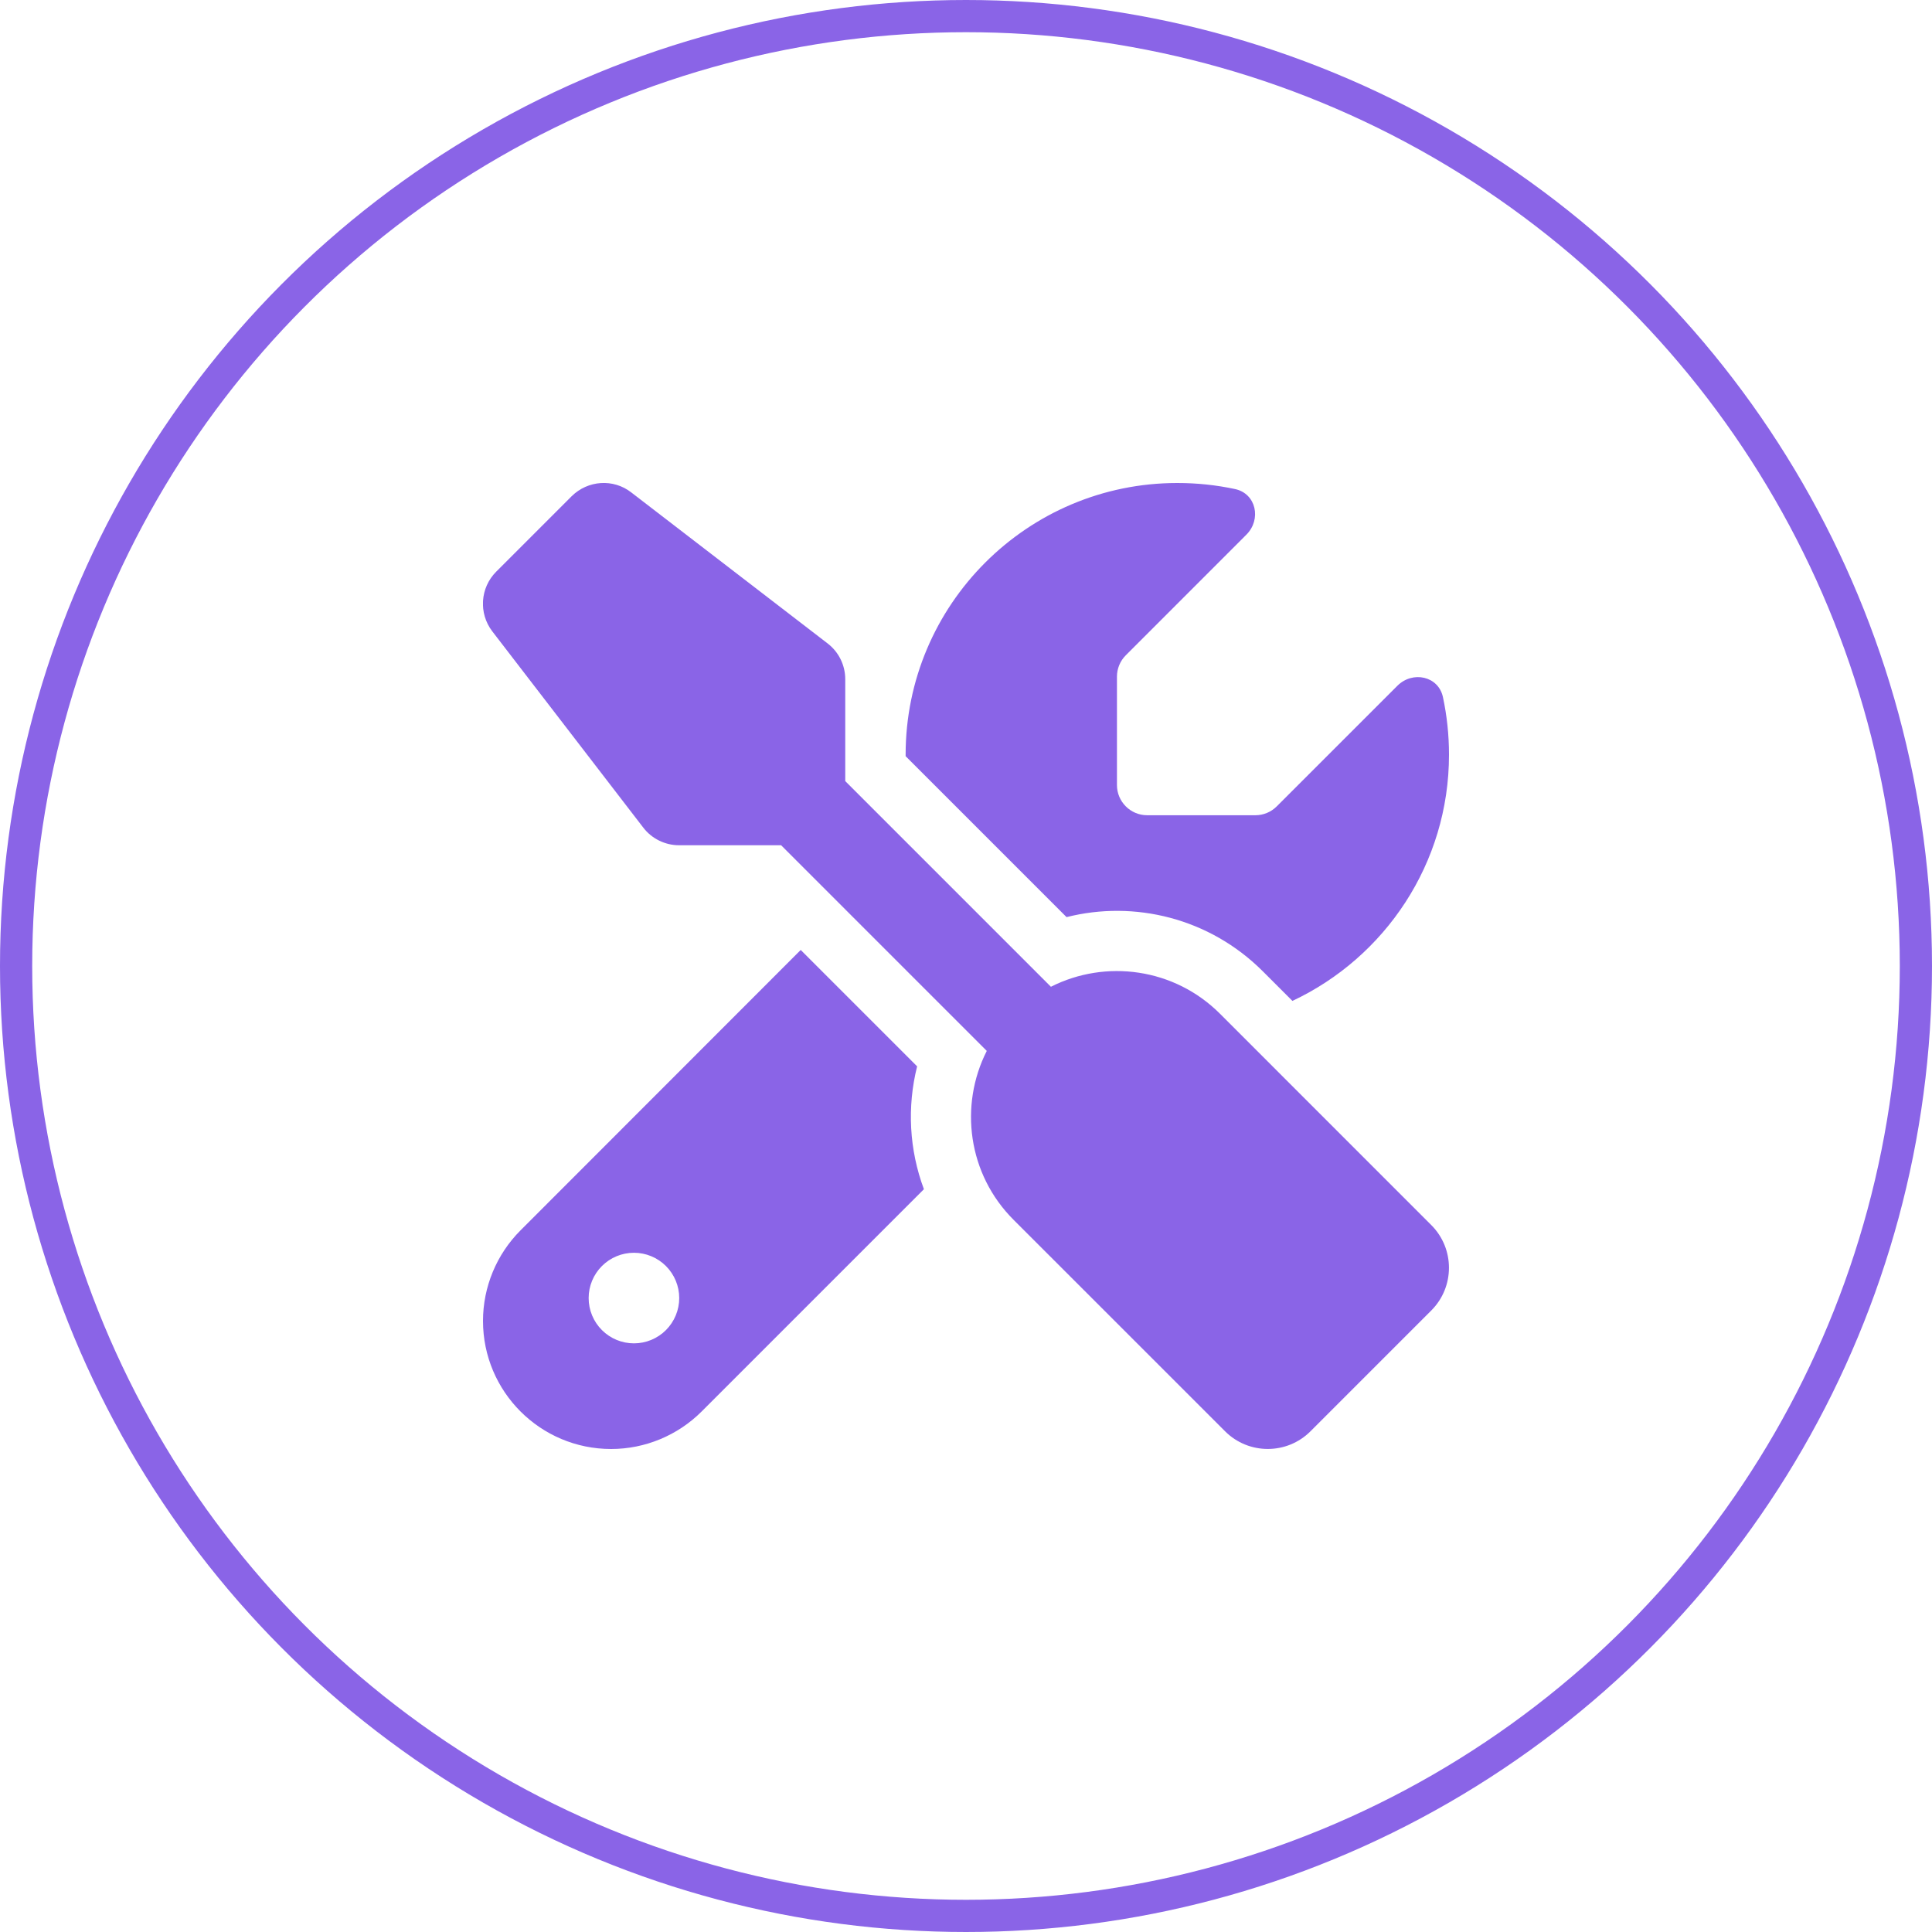
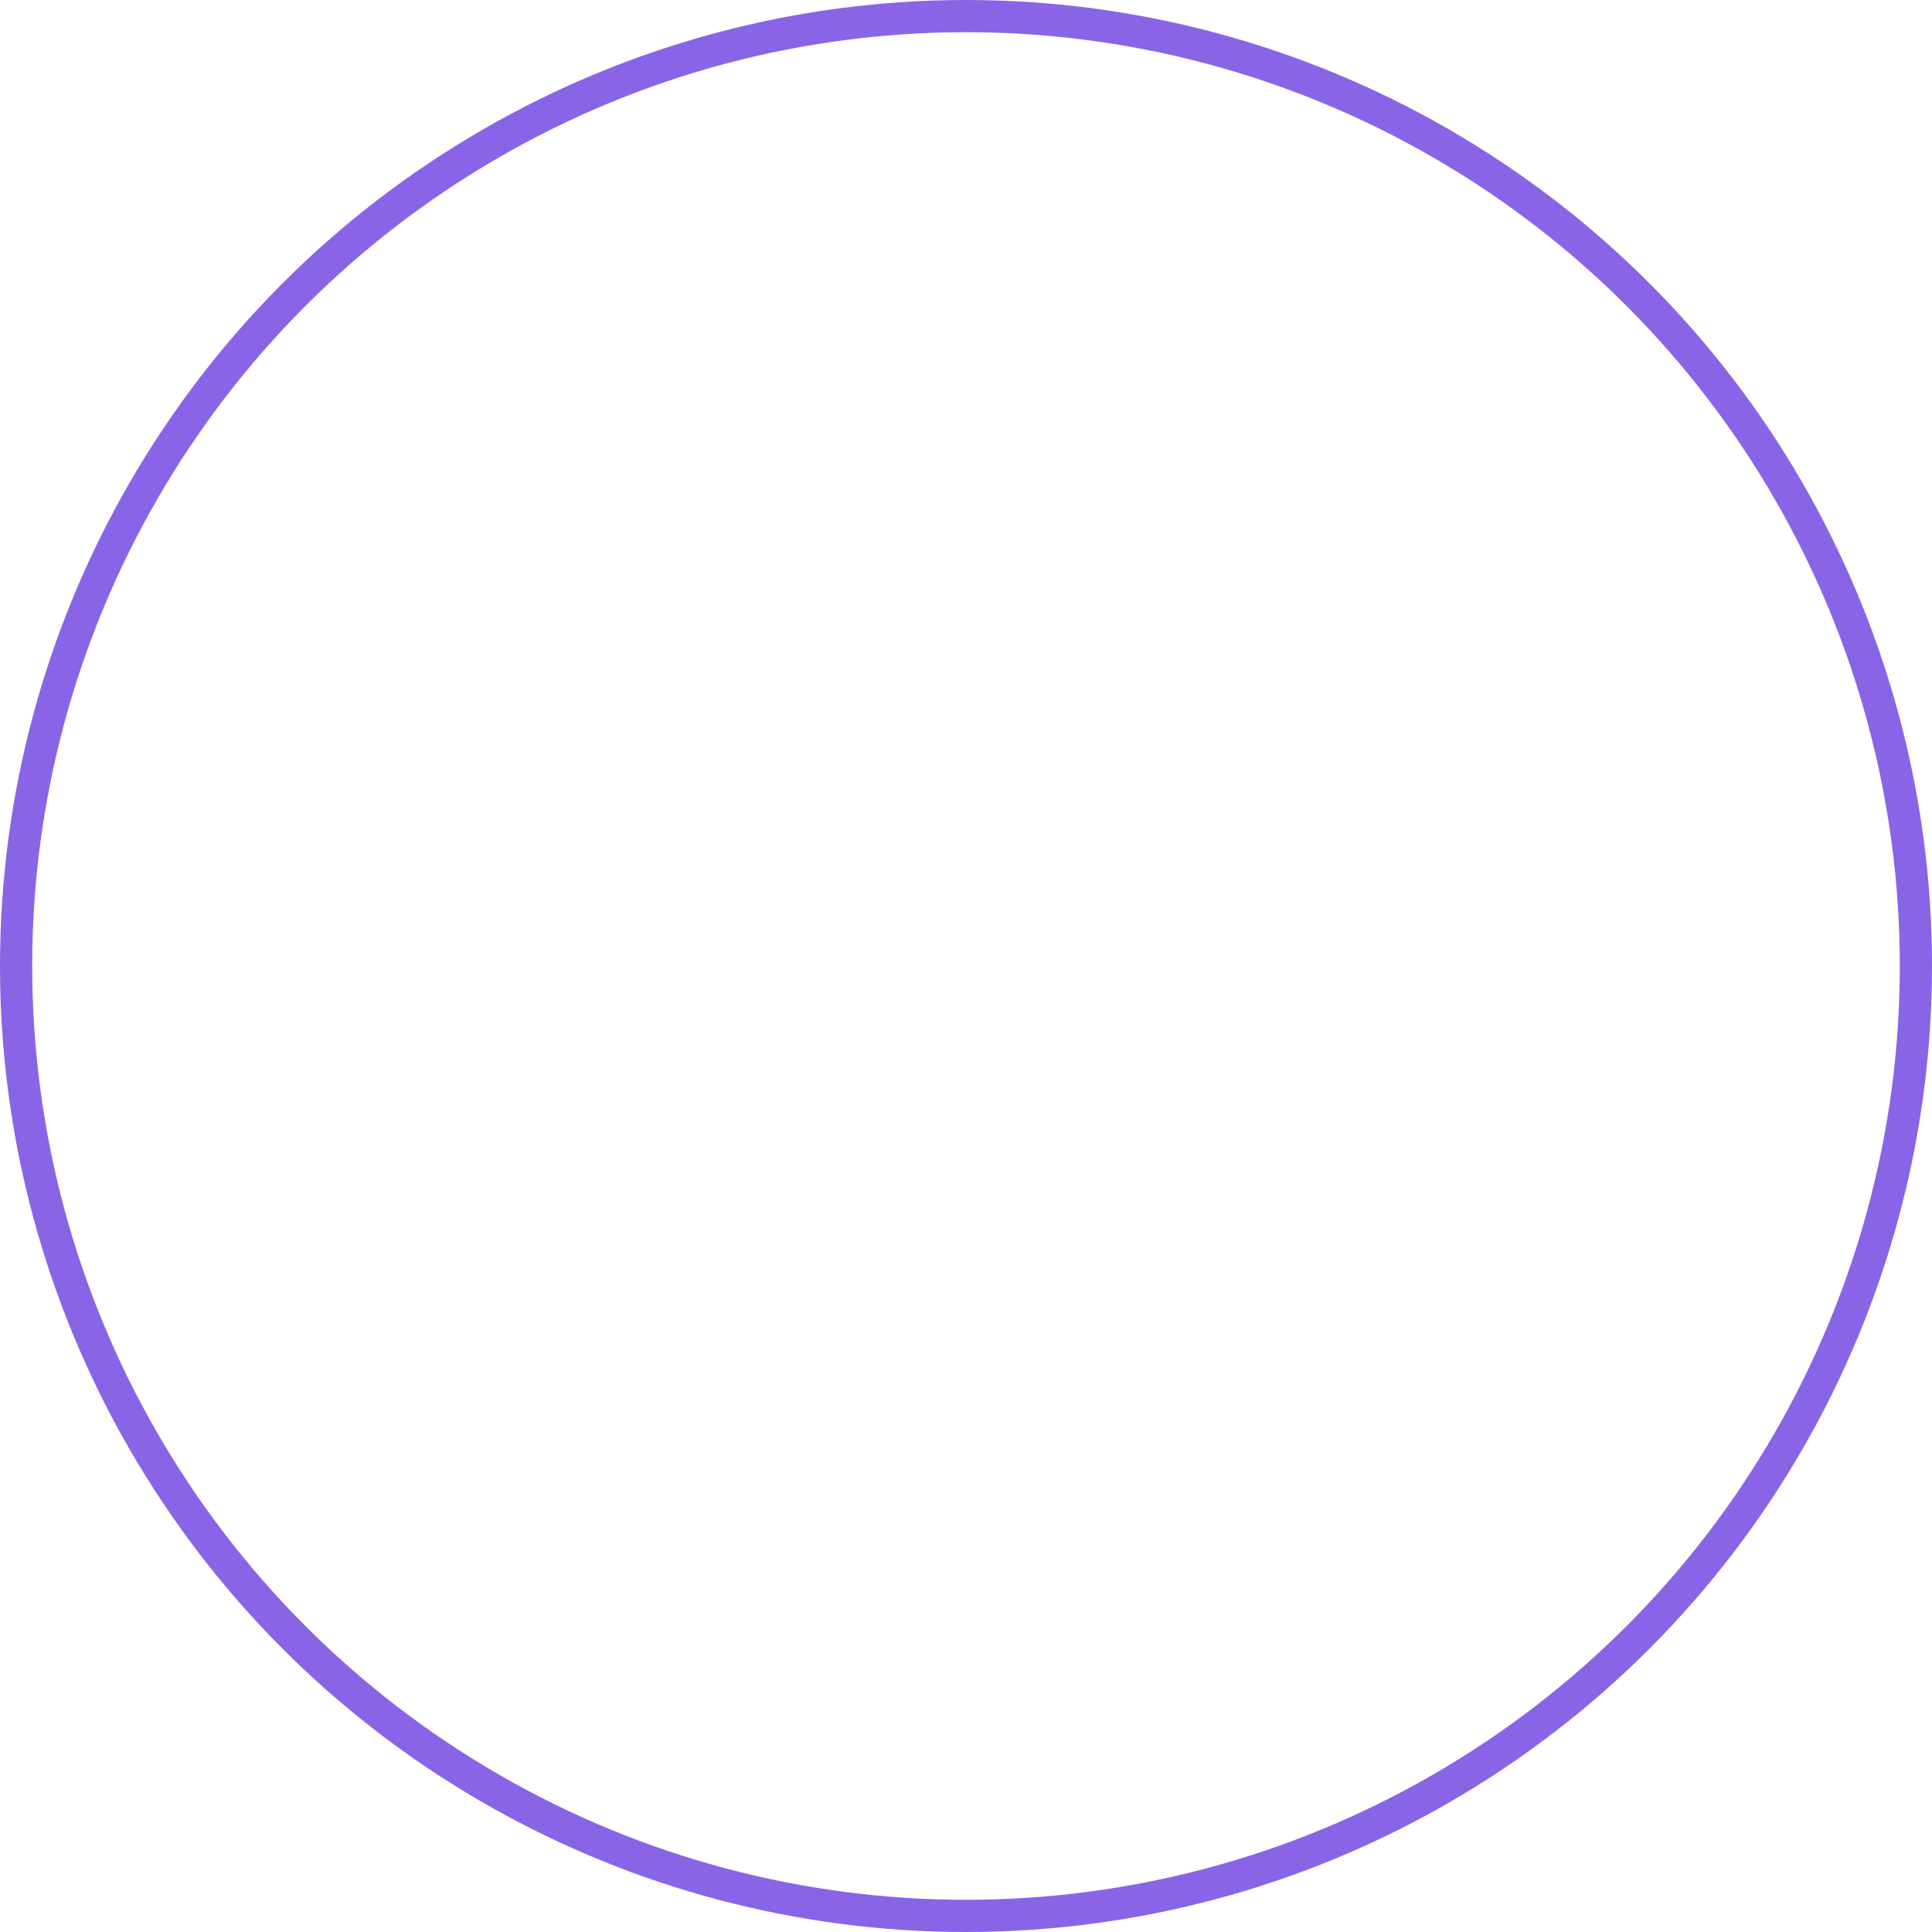
<svg xmlns="http://www.w3.org/2000/svg" width="60" height="60" viewBox="0 0 60 60" fill="none">
  <circle cx="30" cy="30" r="29.5" stroke="#8A64E7" />
  <g clip-path="url(#clip0_857_297)">
-     <path d="M19.605 15.293C19.049 14.859 18.258 14.912 17.754 15.41L15.41 17.754C14.912 18.252 14.859 19.043 15.287 19.605L19.975 25.699C20.238 26.045 20.654 26.25 21.088 26.25H24.258L30.645 32.637C29.783 34.336 30.058 36.469 31.482 37.887L38.045 44.449C38.777 45.182 39.967 45.182 40.699 44.449L44.449 40.699C45.182 39.967 45.182 38.777 44.449 38.045L37.887 31.482C36.469 30.064 34.336 29.783 32.637 30.645L26.25 24.258V21.094C26.25 20.654 26.045 20.244 25.699 19.98L19.605 15.293ZM16.166 38.209C15.422 38.953 15 39.967 15 41.022C15 43.219 16.781 45 18.979 45C20.033 45 21.047 44.578 21.791 43.834L28.693 36.932C28.236 35.707 28.166 34.377 28.482 33.117L24.867 29.502L16.166 38.209ZM45 23.438C45 22.822 44.935 22.225 44.812 21.65C44.672 20.994 43.869 20.824 43.395 21.299L39.65 25.043C39.475 25.219 39.234 25.318 38.988 25.318H35.625C35.109 25.318 34.688 24.896 34.688 24.381V21.012C34.688 20.766 34.787 20.525 34.963 20.35L38.707 16.605C39.182 16.131 39.012 15.328 38.355 15.188C37.775 15.064 37.178 15 36.562 15C31.904 15 28.125 18.779 28.125 23.438V23.484L33.123 28.482C35.232 27.949 37.564 28.512 39.217 30.164L40.137 31.084C43.008 29.736 45 26.818 45 23.438ZM18.281 40.312C18.281 39.94 18.429 39.582 18.693 39.318C18.957 39.054 19.314 38.906 19.688 38.906C20.06 38.906 20.418 39.054 20.682 39.318C20.945 39.582 21.094 39.94 21.094 40.312C21.094 40.685 20.945 41.043 20.682 41.307C20.418 41.571 20.06 41.719 19.688 41.719C19.314 41.719 18.957 41.571 18.693 41.307C18.429 41.043 18.281 40.685 18.281 40.312Z" fill="#8A64E7" />
-   </g>
+     </g>
  <defs>
    <clipPath id="clip0_857_297">
      <rect width="30" height="30" fill="white" transform="translate(15 15)" />
    </clipPath>
  </defs>
</svg>